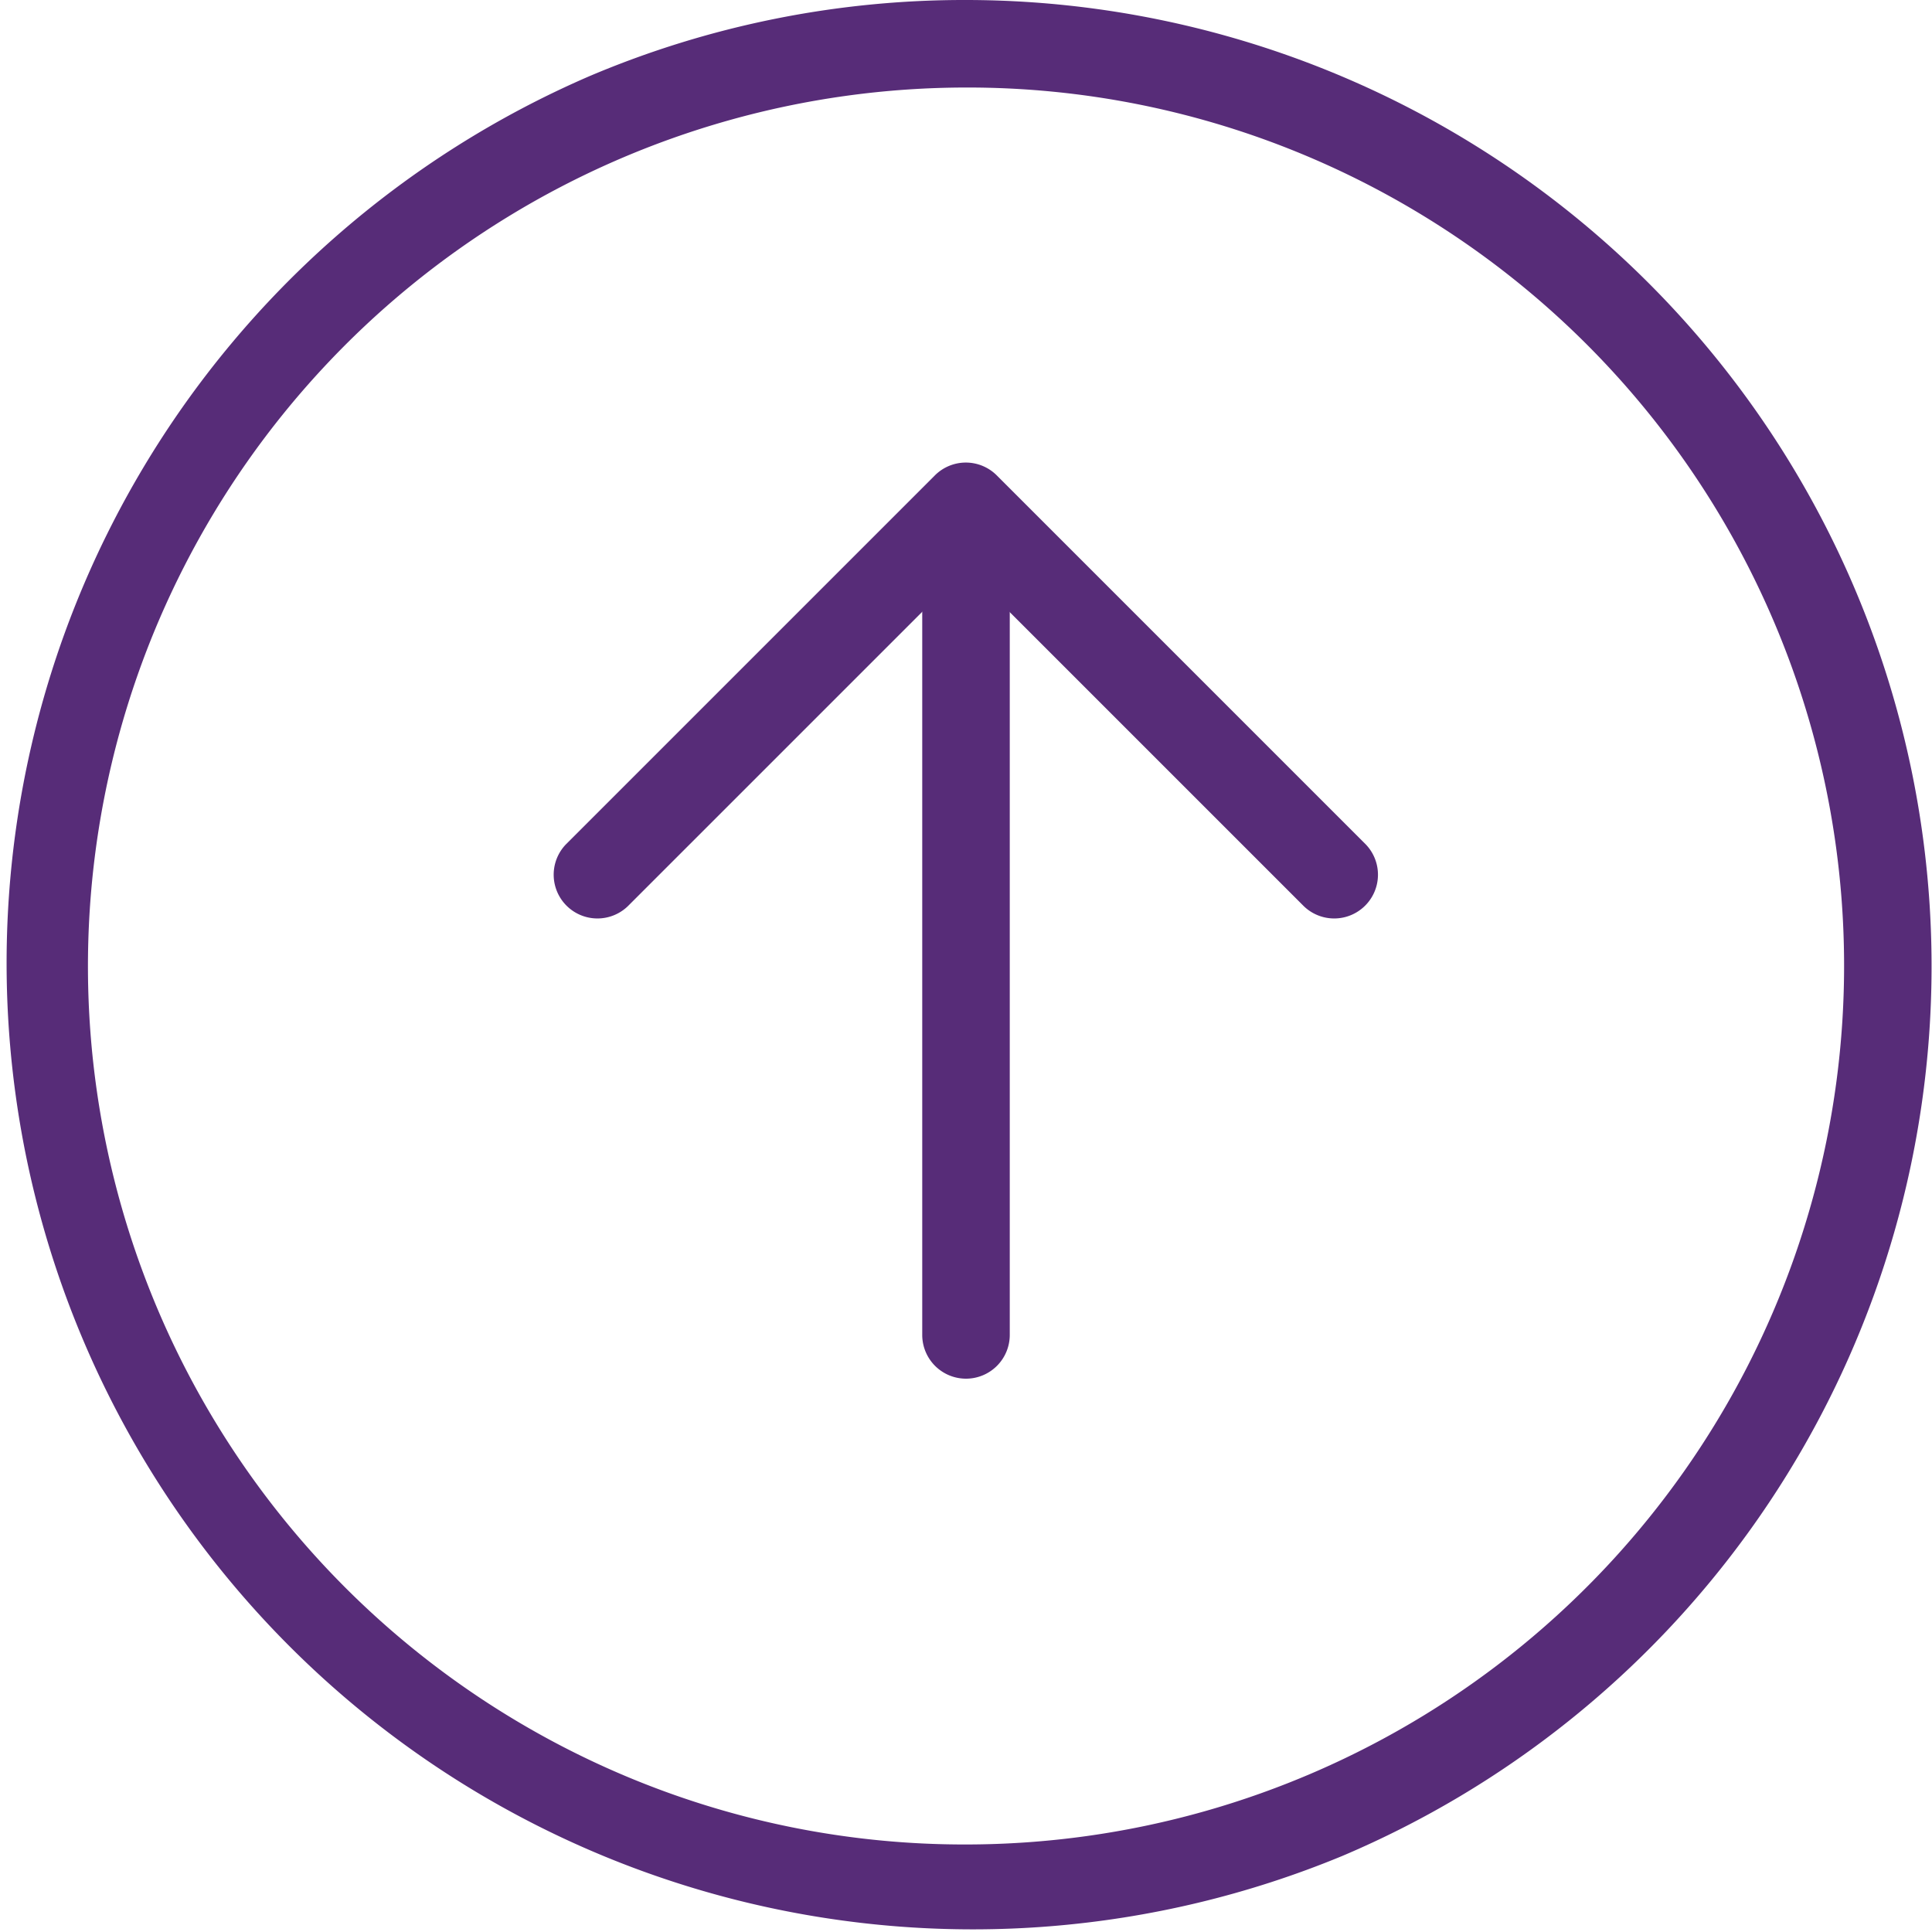
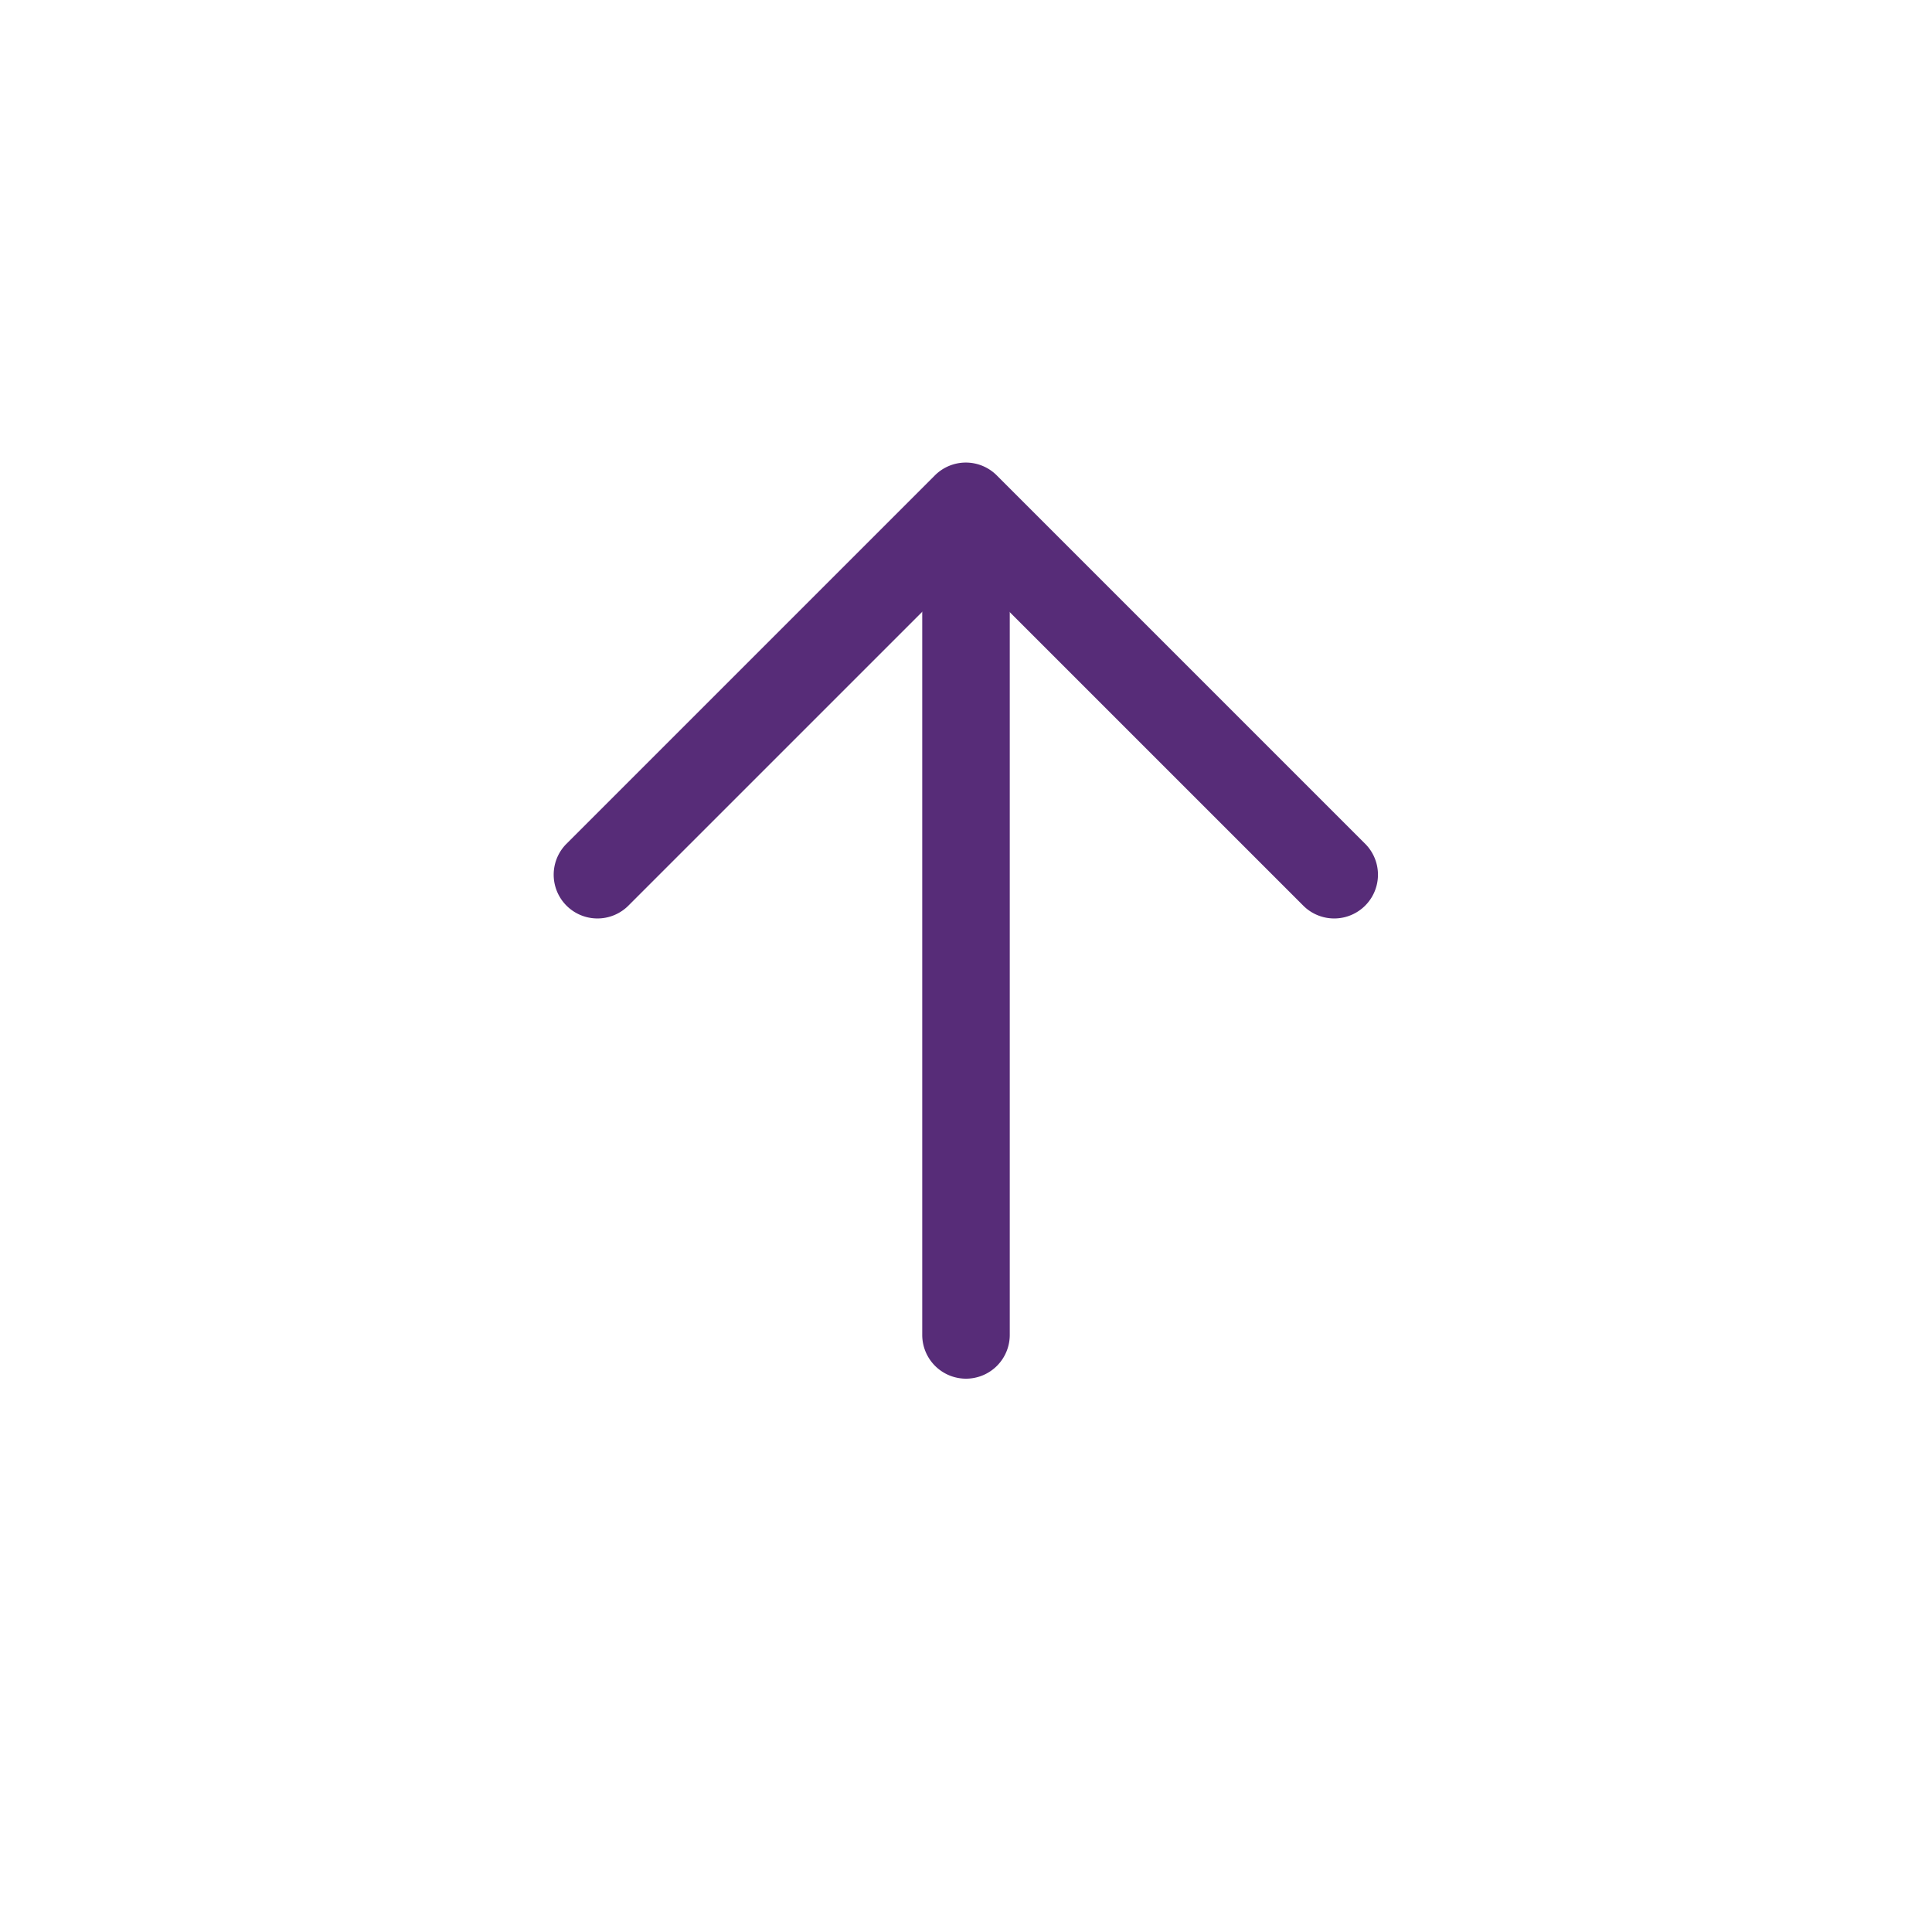
<svg xmlns="http://www.w3.org/2000/svg" width="44.148" height="44.148" viewBox="0 0 44.148 44.148">
  <g id="Icon_feather-arrow-down-circle" data-name="Icon feather-arrow-down-circle" transform="translate(-2 -2)">
-     <path id="Path_7071" data-name="Path 7071" d="M24.074,2h0a22.08,22.08,0,0,1,8.592,42.413A22.08,22.08,0,0,1,15.482,3.735,21.935,21.935,0,0,1,24.074,2Zm0,42.148A20.08,20.08,0,0,0,31.888,5.577,19.948,19.948,0,0,0,24.074,4h0a20.08,20.08,0,0,0-7.813,38.571A19.948,19.948,0,0,0,24.074,44.148Z" transform="translate(0 0)" fill="rgb(87,44,120 )" />
    <path id="Path_7072" data-name="Path 7072" d="M20.43,27.43a1,1,0,0,1-.707-.293l-8.43-8.43a1,1,0,0,1,1.414-1.414l7.723,7.723,7.723-7.723a1,1,0,0,1,1.414,1.414l-8.43,8.43A1,1,0,0,1,20.43,27.43Z" transform="translate(44.5 40), rotate(180)" fill="rgb(87,44,120 )" />
    <path id="Path_7073" data-name="Path 7073" d="M18,29.859a1,1,0,0,1-1-1V12a1,1,0,1,1,2,0V28.859A1,1,0,0,1,18,29.859Z" transform="translate(6.074 3.645)" fill="rgb(87,44,120 )" />
  </g>
</svg>